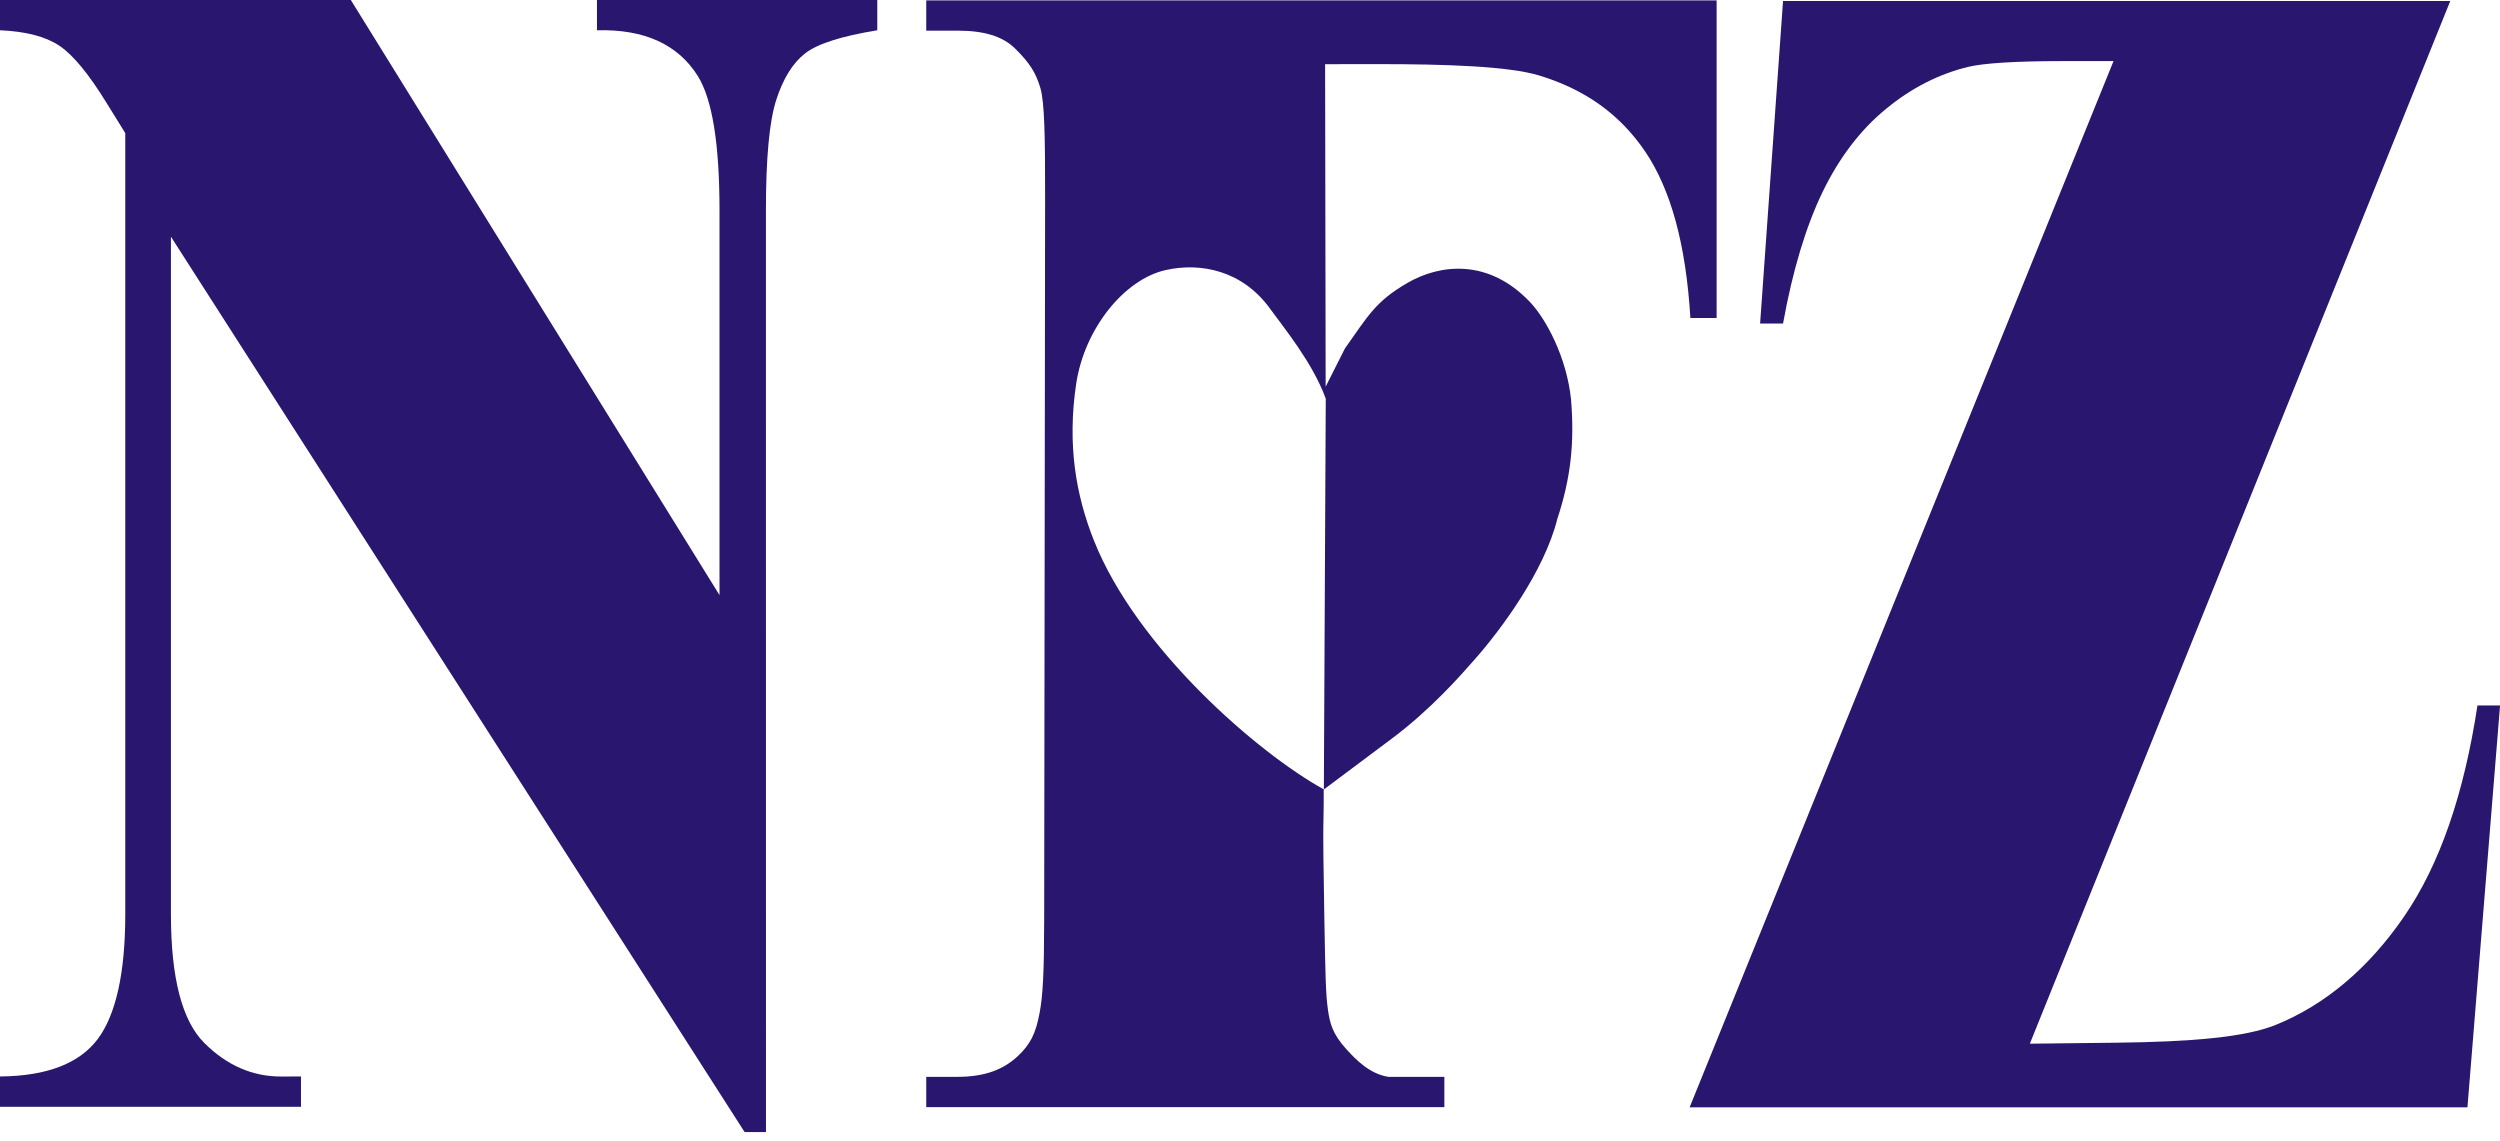
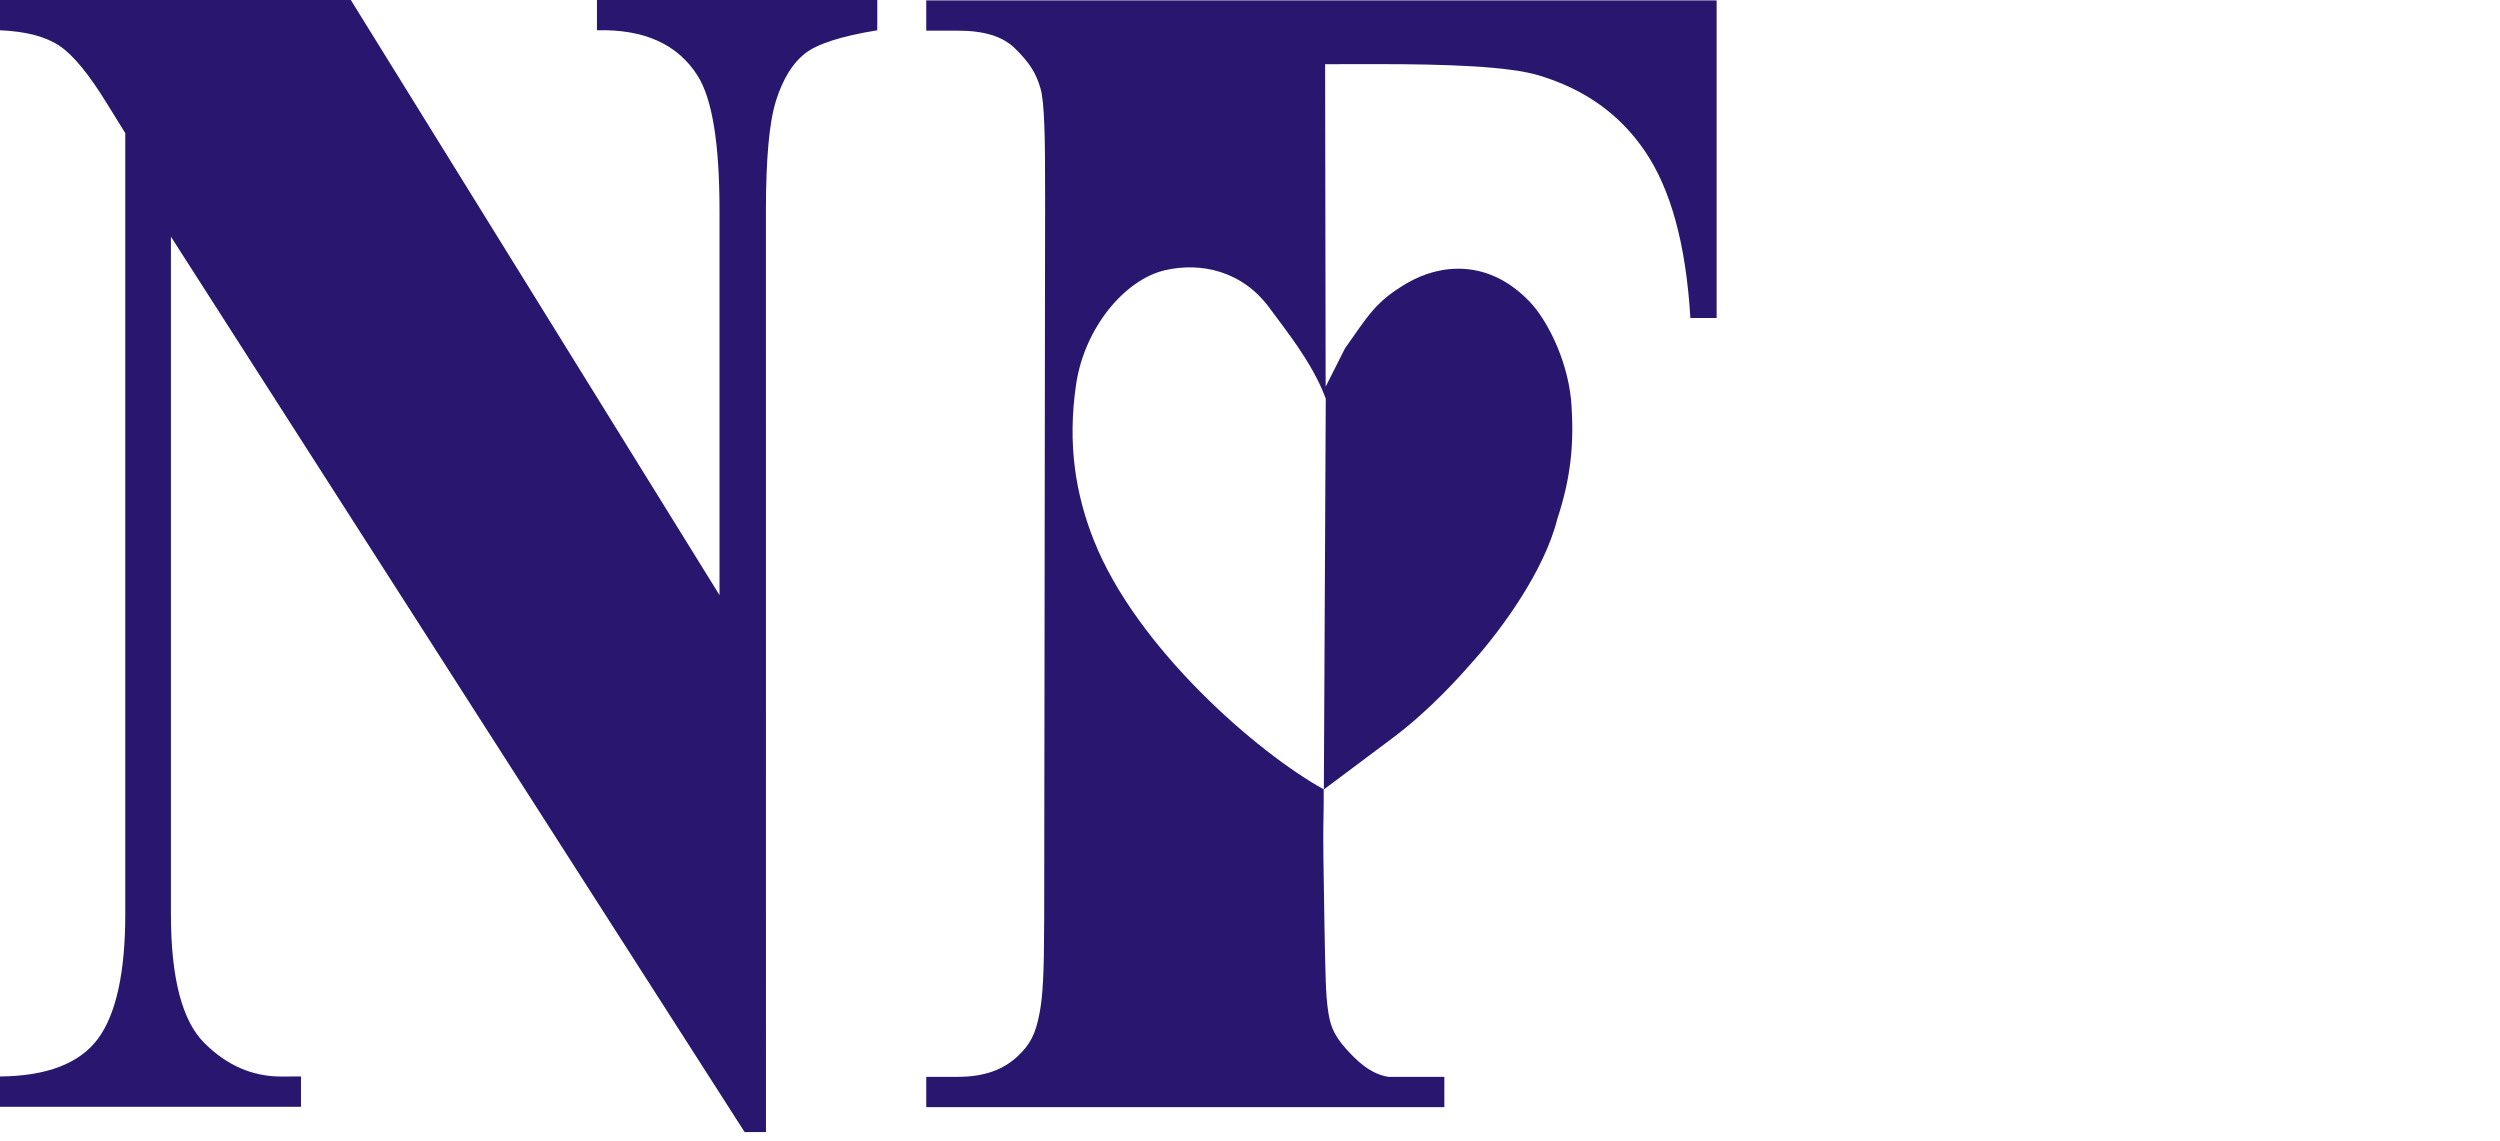
<svg xmlns="http://www.w3.org/2000/svg" width="46" height="21" viewBox="0 0 46 21" fill="none">
-   <path fill-rule="evenodd" clip-rule="evenodd" d="M45.085 0.018L37.349 19.204L38.921 19.186C40.314 19.171 41.309 19.086 41.871 18.859C42.773 18.494 43.578 17.824 44.236 16.863C44.896 15.902 45.339 14.603 45.585 12.981H46.001L45.401 20.375H31.089L38.889 1.124H37.978C37.083 1.124 36.497 1.162 36.212 1.231C35.679 1.361 35.176 1.614 34.707 2C34.237 2.383 33.847 2.892 33.536 3.531C33.228 4.17 32.984 4.977 32.808 5.953L32.386 5.953L32.808 0.018H45.085Z" fill="#28166F" />
  <path fill-rule="evenodd" clip-rule="evenodd" d="M24.382 1.181L24.392 7.115L24.747 6.411C25.169 5.819 25.302 5.55 25.898 5.205C26.491 4.862 27.385 4.747 28.155 5.561C28.446 5.868 28.827 6.573 28.907 7.35C28.974 8.163 28.899 8.805 28.655 9.547C28.416 10.502 27.637 11.565 27.126 12.143C26.871 12.433 26.327 13.055 25.602 13.596L24.356 14.528C24.36 15.319 24.33 14.806 24.368 16.901C24.387 17.971 24.394 18.294 24.434 18.579C24.469 18.822 24.514 19.021 24.773 19.305C24.945 19.494 25.2 19.761 25.547 19.814H26.576V20.371H17.043V19.814H17.616C18.12 19.814 18.46 19.681 18.724 19.436C18.954 19.222 19.058 19.023 19.129 18.635C19.187 18.323 19.212 17.933 19.213 16.915L19.23 3.655C19.231 2.518 19.22 1.886 19.144 1.623C19.063 1.347 18.952 1.164 18.683 0.898C18.448 0.664 18.103 0.564 17.616 0.564H17.043V0.007H31.586V5.851H31.103C31.02 4.472 30.735 3.474 30.271 2.788C29.806 2.103 29.17 1.647 28.318 1.388C27.77 1.222 26.642 1.177 25.262 1.18L24.382 1.181ZM21.445 4.97C22.086 4.825 22.861 4.971 23.375 5.688C23.615 6.021 24.152 6.67 24.394 7.335L24.359 14.525C23.136 13.851 20.916 11.923 20.13 9.95C19.795 9.109 19.635 8.18 19.802 7.061C19.956 6.037 20.693 5.139 21.445 4.97Z" fill="#28166F" />
  <path fill-rule="evenodd" clip-rule="evenodd" d="M6.455 0L13.239 10.95V3.875C13.239 2.653 13.108 1.825 12.838 1.396C12.471 0.813 11.851 0.534 10.984 0.557V0H16.142V0.557C15.481 0.665 15.036 0.807 14.812 0.984C14.586 1.161 14.409 1.446 14.282 1.841C14.155 2.237 14.093 2.914 14.093 3.875L14.094 20.83H13.701L3.145 4.355V16.82C3.145 17.993 3.349 18.783 3.761 19.192C4.172 19.602 4.642 19.808 5.169 19.808L5.538 19.807V20.365H0V19.807C0.861 19.8 1.459 19.569 1.798 19.119C2.134 18.669 2.305 17.901 2.305 16.82L2.305 2.449L1.969 1.907C1.639 1.369 1.347 1.011 1.093 0.842C0.84 0.673 0.477 0.577 0 0.557L0 0L6.455 0Z" fill="#28166F" />
</svg>